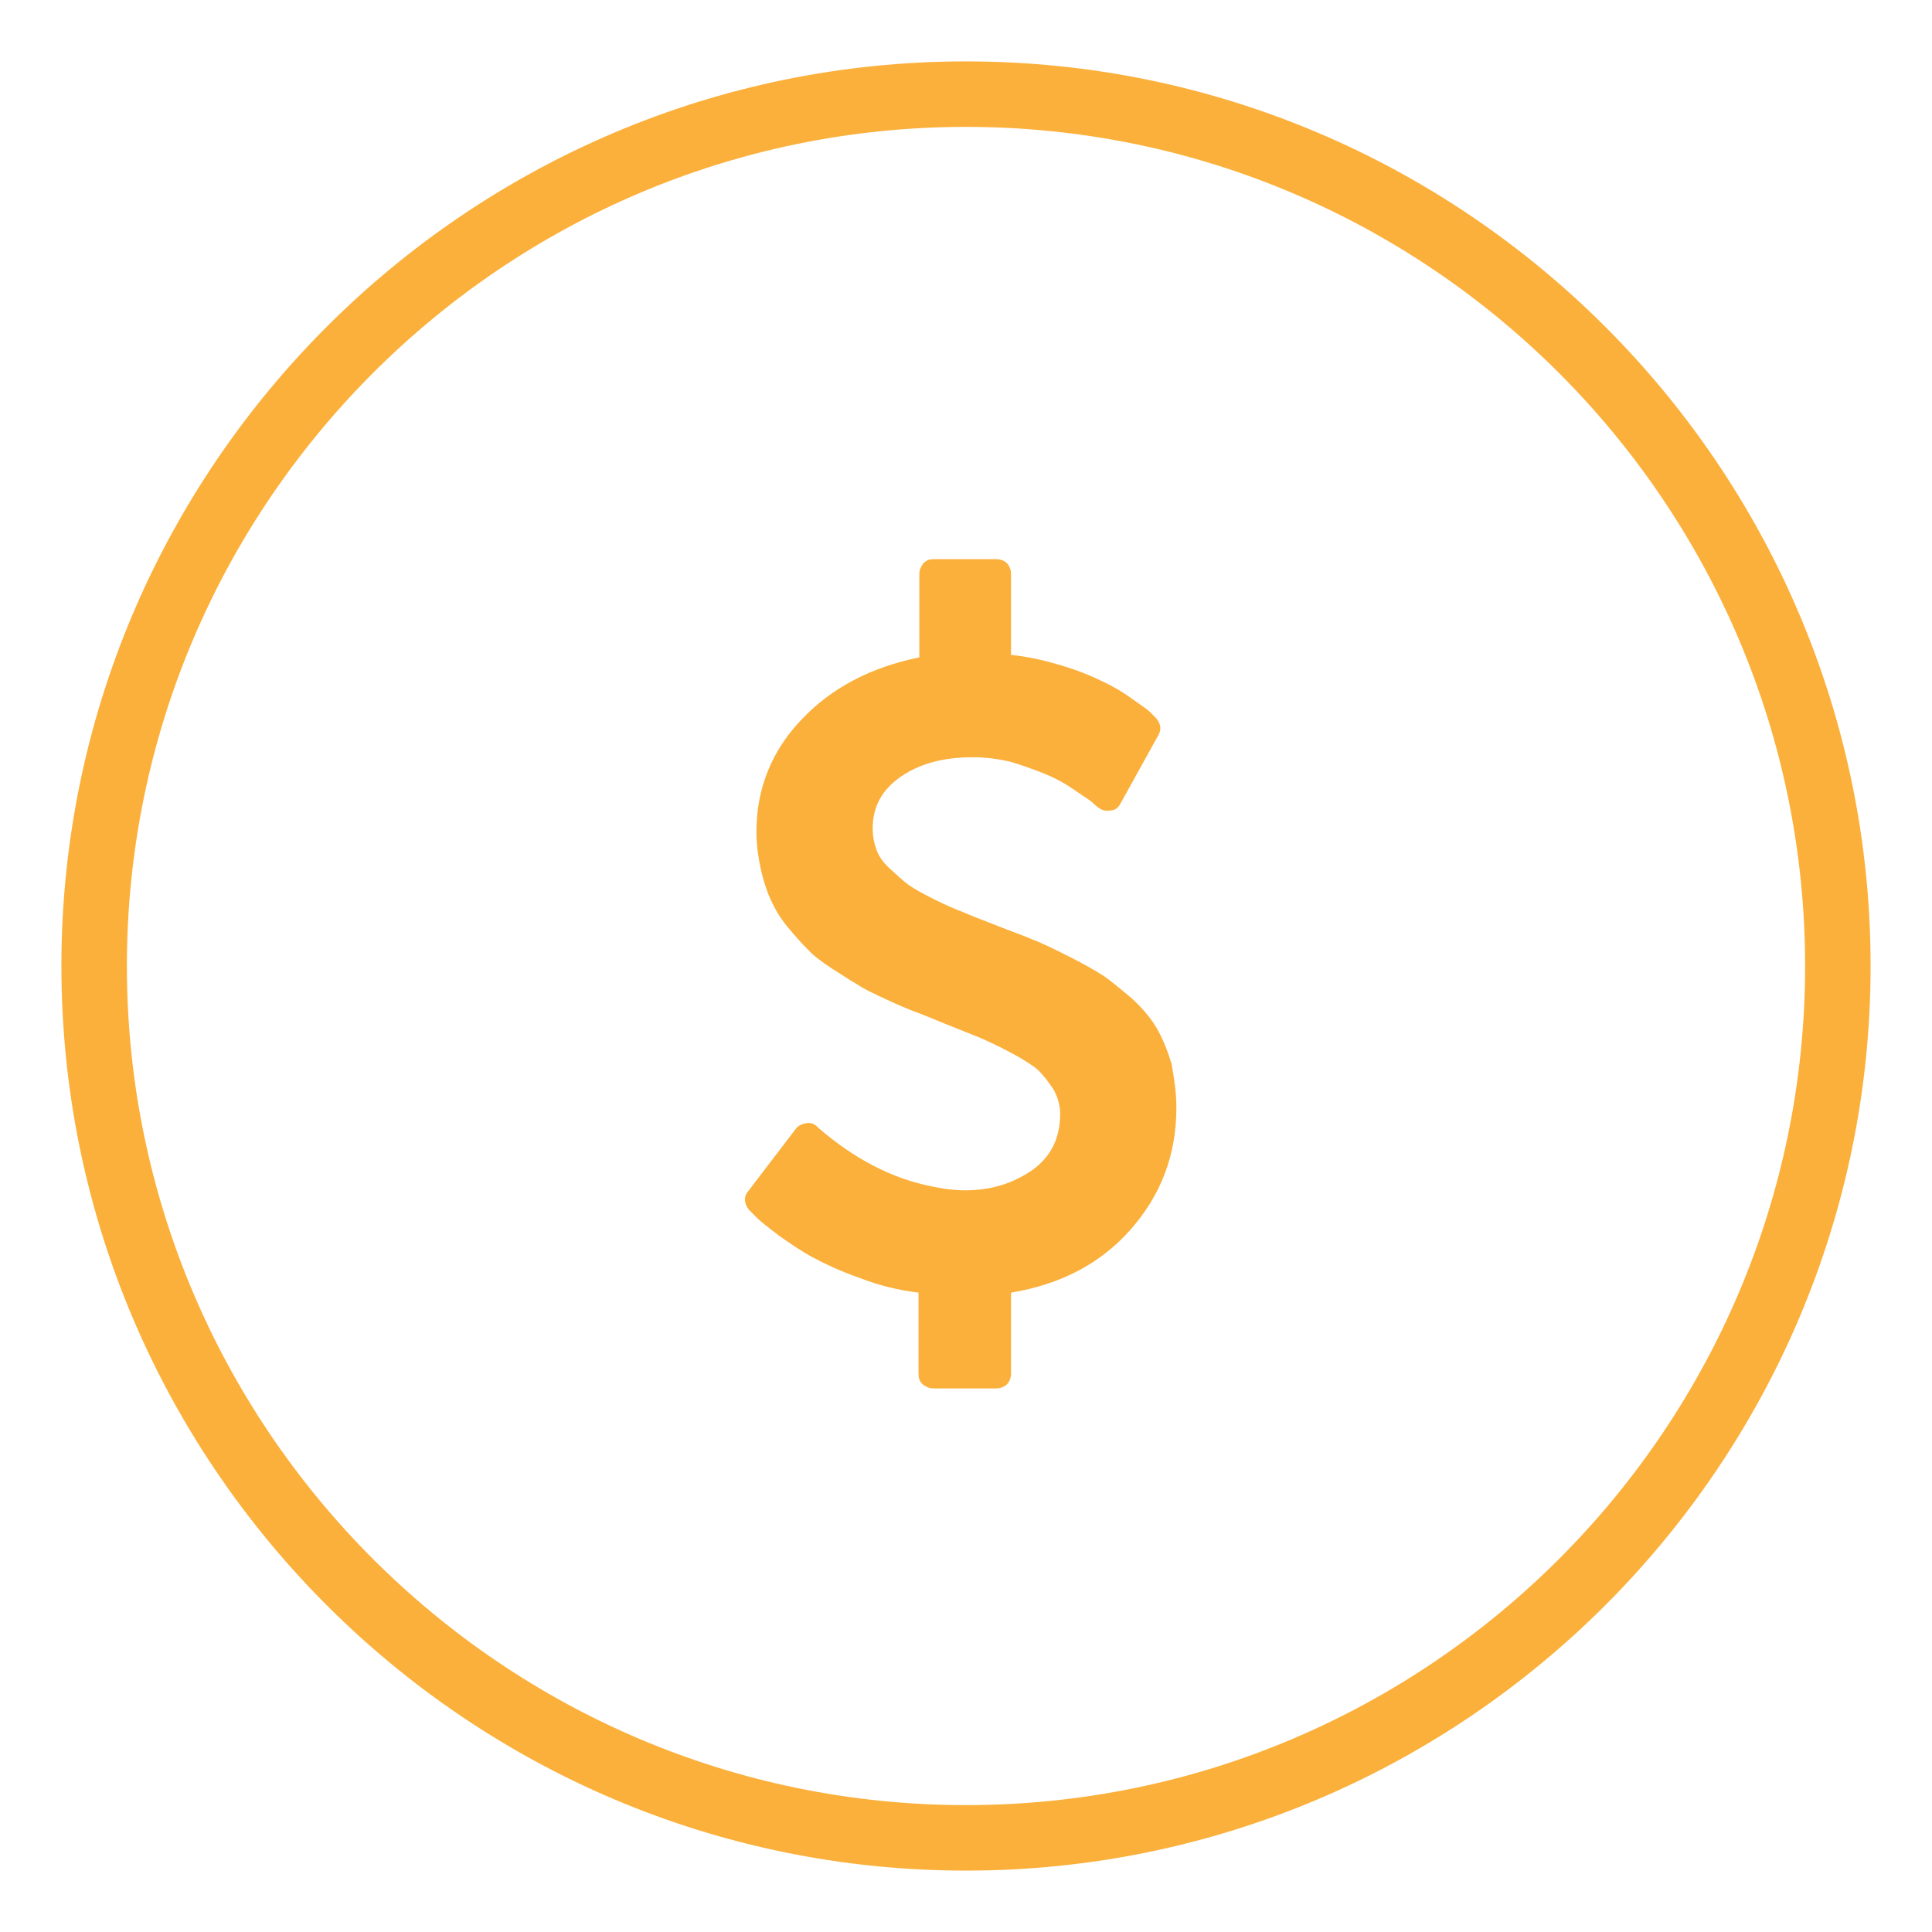
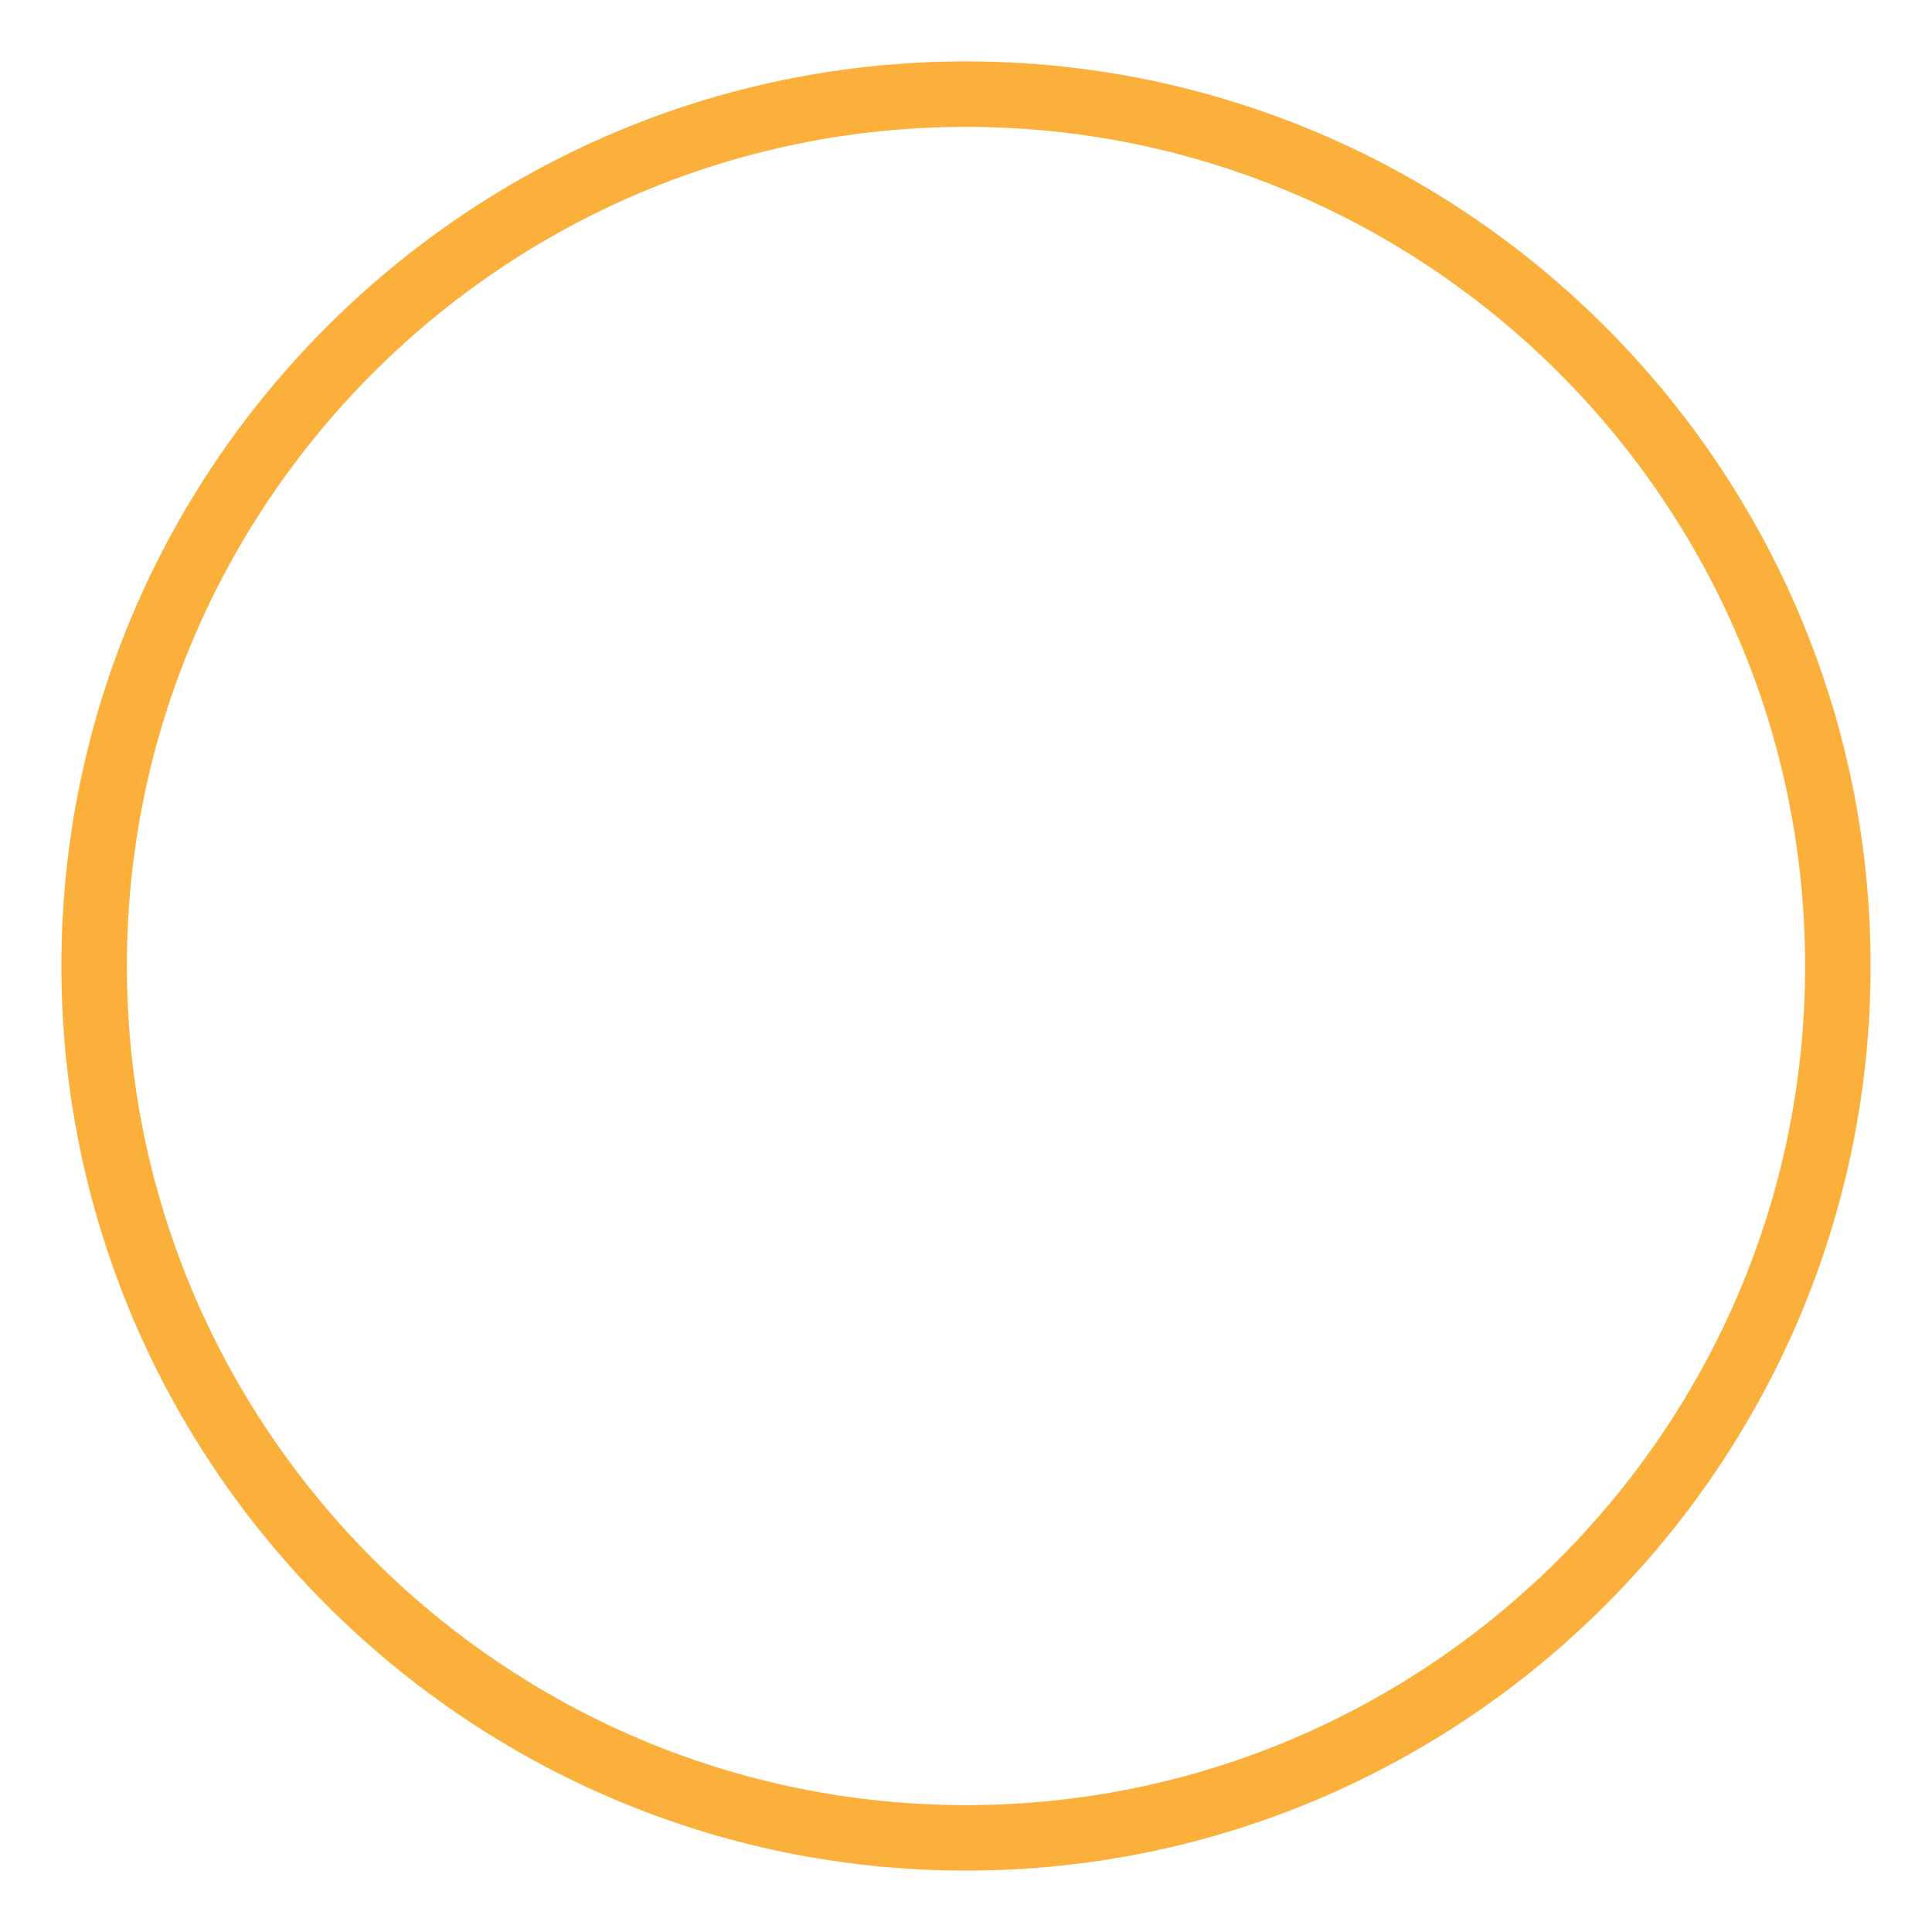
<svg xmlns="http://www.w3.org/2000/svg" version="1.1" id="Layer_1" x="0px" y="0px" viewBox="0 0 236 236" style="enable-background:new 0 0 236 236;" xml:space="preserve">
  <style type="text/css">
	.st0{fill:#FBB03B;}
</style>
  <g>
    <path class="st0" d="M118,228.5C57.1,228.5,7.5,178.9,7.5,118S57.1,7.5,118,7.5S228.5,57.1,228.5,118S178.9,228.5,118,228.5z    M118,15.5c-56.5,0-102.5,46-102.5,102.5s46,102.5,102.5,102.5s102.5-46,102.5-102.5S174.5,15.5,118,15.5z" />
  </g>
  <g>
-     <path class="st0" d="M143.7,135.3c0,5.8-1.9,10.7-5.6,14.9c-3.7,4.2-8.6,6.7-14.6,7.7v9.9c0,0.5-0.2,1-0.5,1.3   c-0.3,0.3-0.8,0.5-1.3,0.5H114c-0.5,0-0.9-0.2-1.3-0.5c-0.4-0.4-0.5-0.8-0.5-1.3v-9.9c-2.5-0.3-4.9-0.9-7.2-1.8   c-2.3-0.8-4.2-1.7-5.7-2.5c-1.5-0.8-2.9-1.8-4.2-2.7c-1.3-1-2.2-1.7-2.6-2.1c-0.5-0.5-0.8-0.8-1-1c-0.6-0.8-0.7-1.6-0.1-2.3   l5.8-7.6c0.3-0.4,0.7-0.6,1.3-0.7c0.6-0.1,1,0.1,1.4,0.5l0.1,0.1c4.3,3.7,8.8,6.1,13.7,7.1c1.4,0.3,2.8,0.5,4.2,0.5   c3.1,0,5.7-0.8,8.1-2.4c2.3-1.6,3.5-3.9,3.5-6.9c0-1.1-0.3-2.1-0.8-3c-0.6-0.9-1.2-1.7-1.9-2.4c-0.7-0.6-1.8-1.3-3.3-2.1   c-1.5-0.8-2.8-1.4-3.7-1.8c-1-0.4-2.5-1-4.5-1.8c-1.5-0.6-2.6-1.1-3.5-1.4c-0.8-0.3-2-0.8-3.5-1.5c-1.5-0.7-2.6-1.2-3.5-1.8   c-0.9-0.5-1.9-1.2-3.2-2c-1.2-0.8-2.3-1.6-3-2.4c-0.8-0.8-1.6-1.7-2.5-2.8c-0.9-1.1-1.5-2.2-2-3.3c-0.5-1.1-0.9-2.4-1.2-3.8   c-0.3-1.4-0.5-2.9-0.5-4.4c0-5.2,1.8-9.8,5.5-13.7c3.7-3.9,8.5-6.4,14.4-7.6V70.1c0-0.5,0.2-0.9,0.5-1.3c0.4-0.4,0.8-0.5,1.3-0.5   h7.6c0.5,0,1,0.2,1.3,0.5c0.3,0.3,0.5,0.8,0.5,1.3v9.9c2.1,0.2,4.2,0.7,6.2,1.3c2,0.6,3.7,1.3,4.9,1.9c1.3,0.6,2.5,1.3,3.6,2.1   c1.1,0.8,1.9,1.3,2.2,1.6c0.3,0.3,0.6,0.6,0.8,0.8c0.6,0.7,0.7,1.4,0.3,2.1l-4.6,8.3c-0.3,0.6-0.7,0.9-1.3,0.9   c-0.5,0.1-1,0-1.5-0.4c-0.1-0.1-0.4-0.3-0.8-0.7c-0.4-0.3-1.2-0.8-2.2-1.5c-1-0.7-2.1-1.3-3.3-1.8c-1.2-0.5-2.6-1-4.2-1.5   c-1.6-0.4-3.2-0.6-4.8-0.6c-3.6,0-6.5,0.8-8.8,2.4c-2.3,1.6-3.4,3.7-3.4,6.3c0,1,0.2,1.9,0.5,2.7c0.3,0.8,0.9,1.6,1.7,2.3   c0.8,0.7,1.5,1.4,2.2,1.9c0.7,0.5,1.8,1.1,3.2,1.8c1.4,0.7,2.6,1.2,3.4,1.5c0.9,0.4,2.2,0.9,4,1.6c2,0.8,3.5,1.3,4.6,1.8   c1.1,0.4,2.5,1.1,4.3,2c1.8,0.9,3.2,1.7,4.3,2.4c1,0.7,2.2,1.7,3.5,2.8c1.3,1.2,2.3,2.4,3,3.6c0.7,1.2,1.3,2.7,1.8,4.3   C143.4,131.6,143.7,133.4,143.7,135.3z" />
-   </g>
+     </g>
</svg>